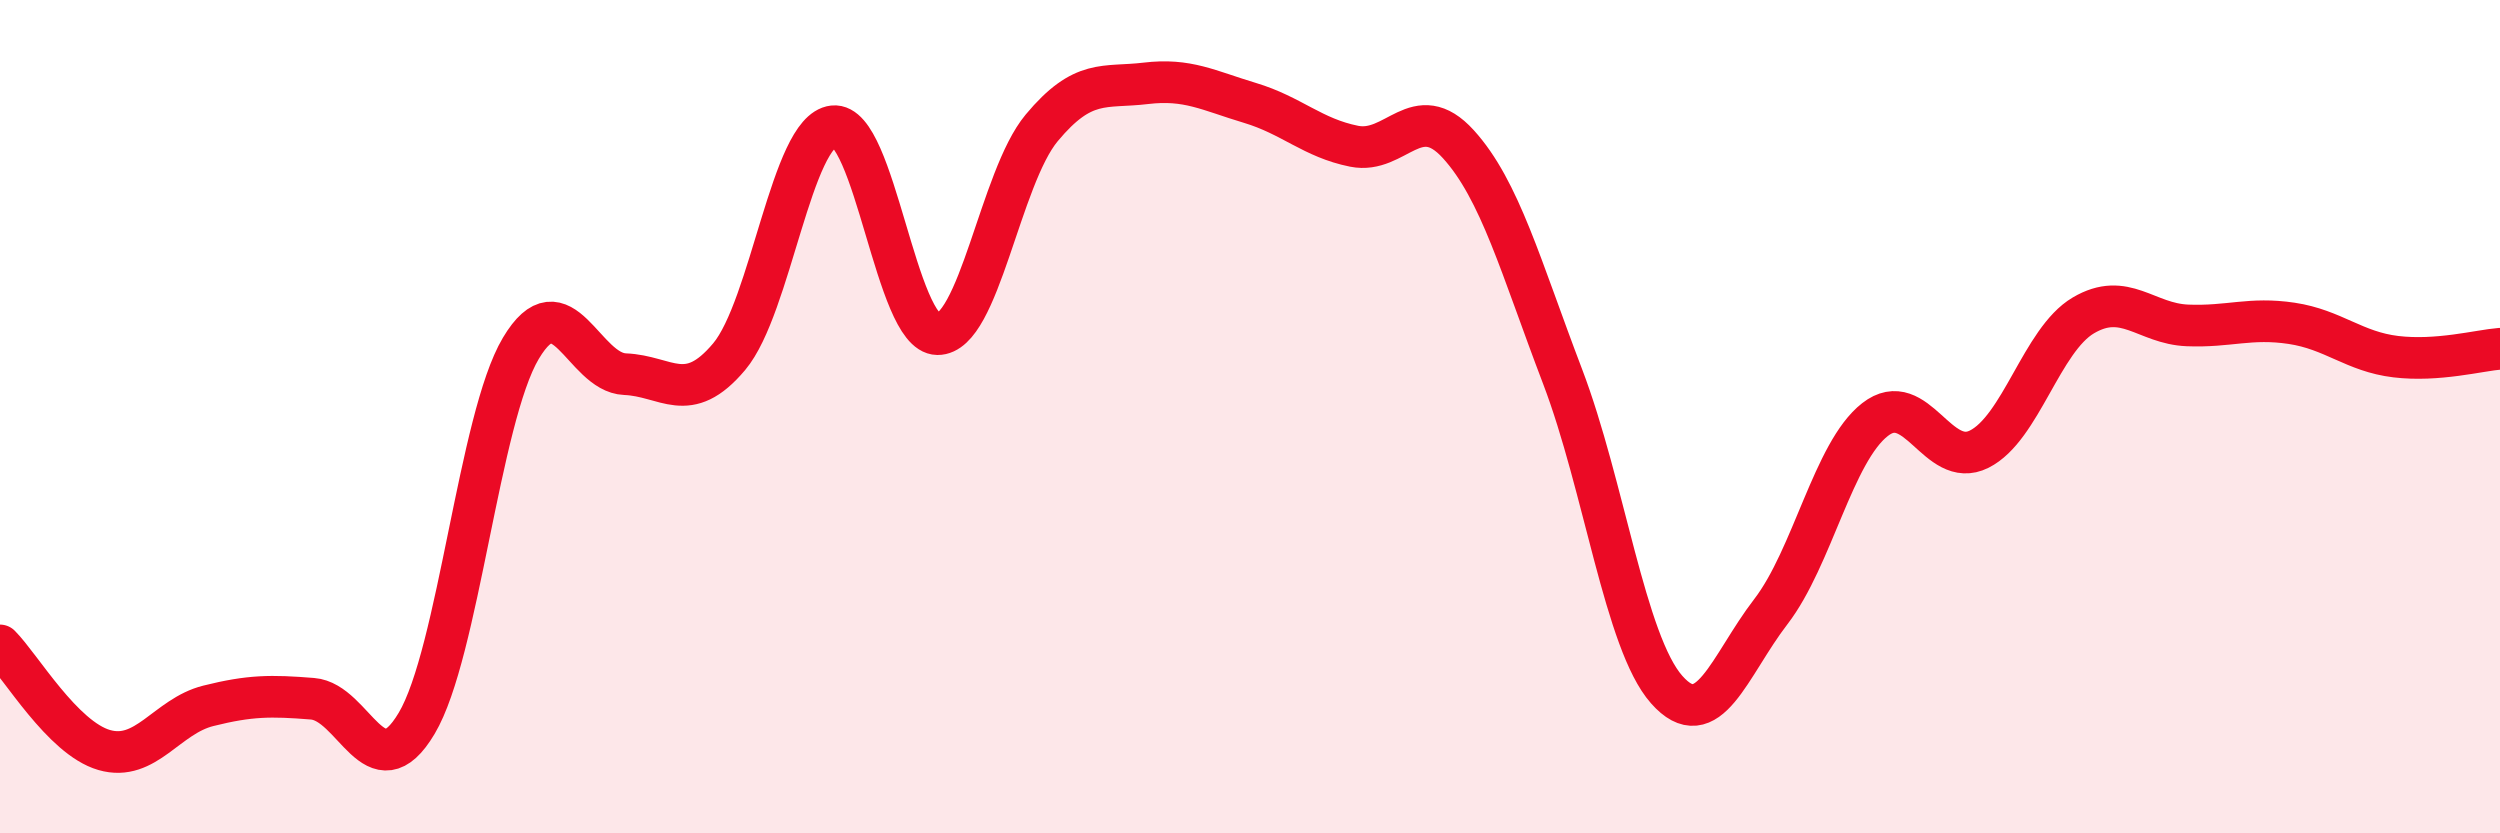
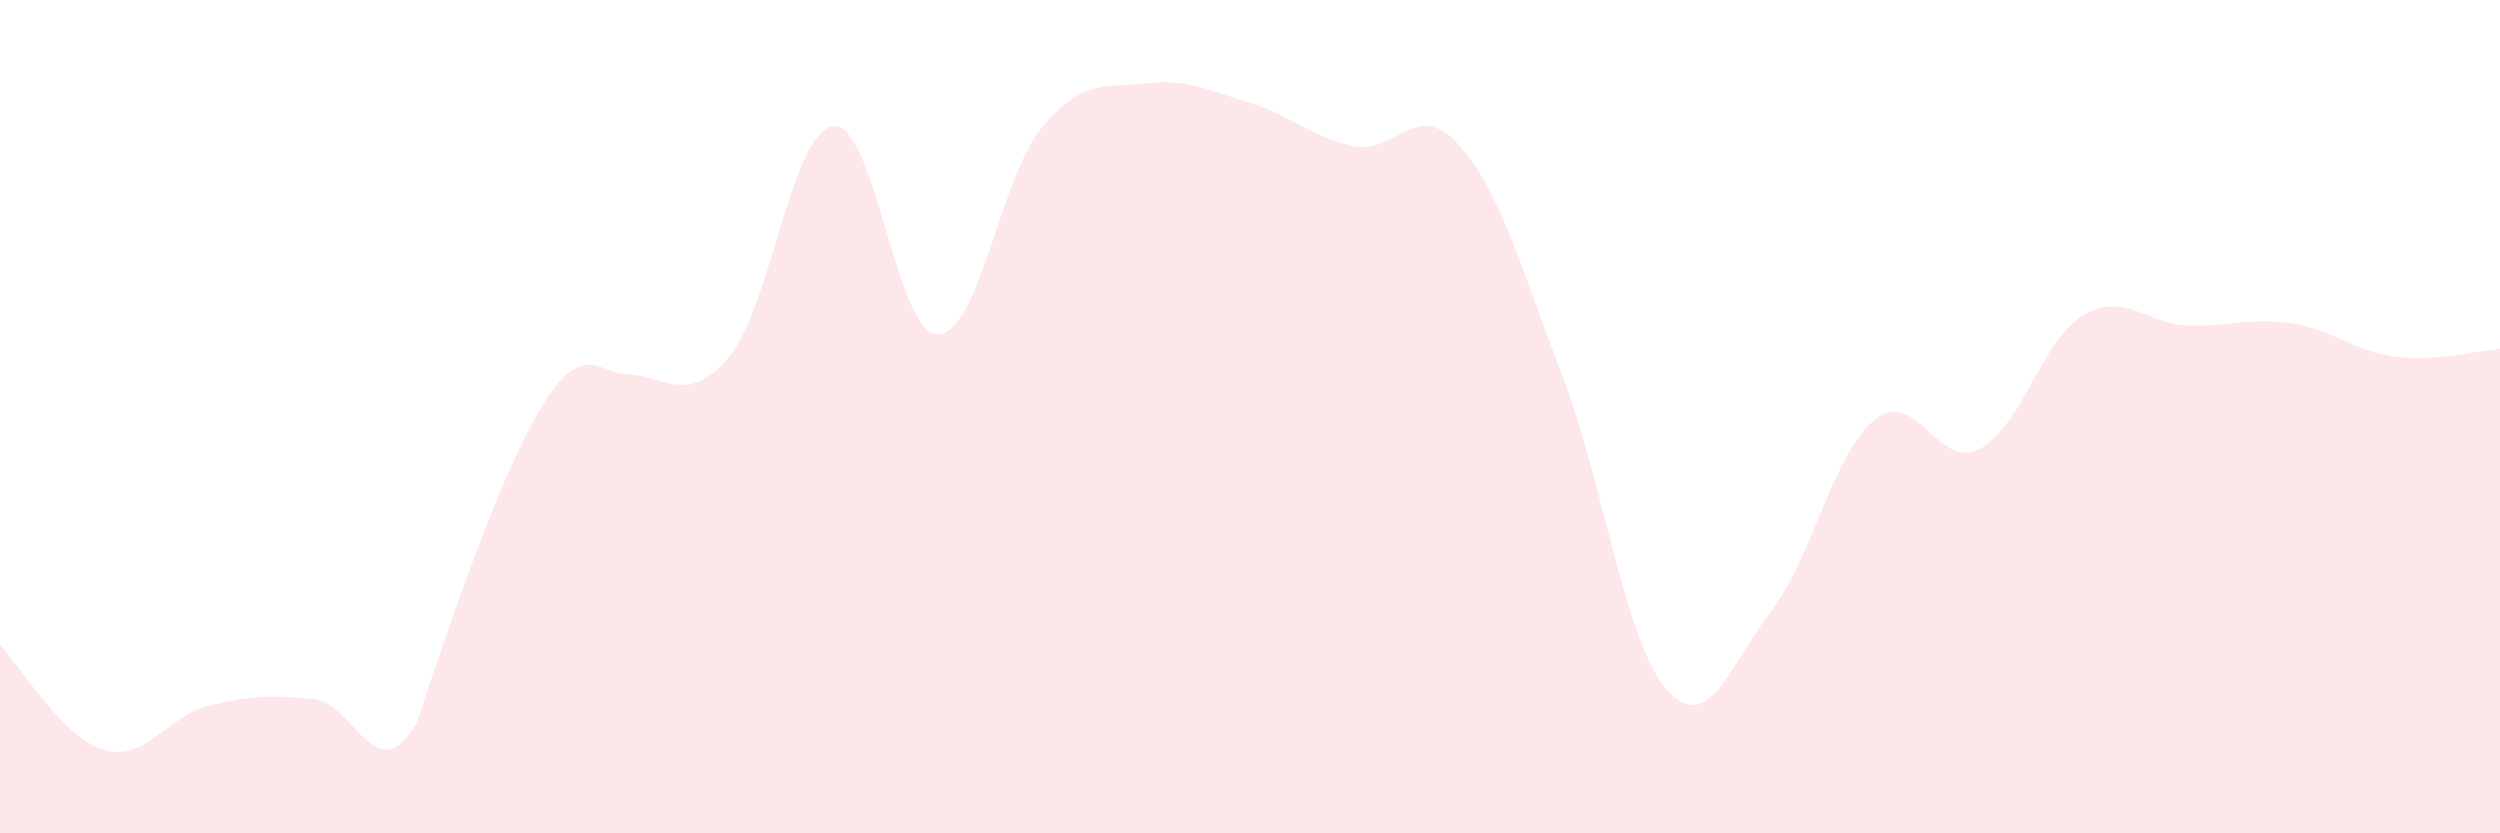
<svg xmlns="http://www.w3.org/2000/svg" width="60" height="20" viewBox="0 0 60 20">
-   <path d="M 0,15.49 C 0.5,15.99 1.5,17.71 2.5,18 C 3.5,18.29 4,17.19 5,16.94 C 6,16.69 6.5,16.69 7.5,16.77 C 8.5,16.85 9,19.04 10,17.36 C 11,15.68 11.5,10.04 12.5,8.36 C 13.5,6.68 14,8.94 15,8.98 C 16,9.02 16.5,9.75 17.5,8.56 C 18.5,7.37 19,3.14 20,3.03 C 21,2.92 21.5,8.01 22.5,8.02 C 23.5,8.03 24,4.27 25,3.07 C 26,1.87 26.5,2.12 27.5,2 C 28.5,1.88 29,2.17 30,2.47 C 31,2.77 31.5,3.31 32.5,3.51 C 33.5,3.71 34,2.36 35,3.46 C 36,4.56 36.5,6.41 37.5,9.03 C 38.5,11.65 39,15.42 40,16.55 C 41,17.68 41.5,15.98 42.5,14.68 C 43.5,13.38 44,10.85 45,10.07 C 46,9.29 46.5,11.28 47.5,10.78 C 48.5,10.28 49,8.16 50,7.57 C 51,6.98 51.5,7.77 52.5,7.81 C 53.5,7.85 54,7.61 55,7.76 C 56,7.91 56.5,8.44 57.5,8.56 C 58.5,8.68 59.5,8.41 60,8.37L60 20L0 20Z" fill="#EB0A25" opacity="0.1" stroke-linecap="round" stroke-linejoin="round" />
-   <path d="M 0,15.49 C 0.5,15.99 1.5,17.71 2.5,18 C 3.5,18.29 4,17.19 5,16.94 C 6,16.69 6.5,16.69 7.5,16.77 C 8.5,16.85 9,19.04 10,17.36 C 11,15.68 11.5,10.04 12.5,8.36 C 13.5,6.68 14,8.94 15,8.98 C 16,9.02 16.5,9.75 17.5,8.56 C 18.5,7.37 19,3.14 20,3.03 C 21,2.92 21.5,8.01 22.5,8.02 C 23.5,8.03 24,4.27 25,3.07 C 26,1.87 26.5,2.12 27.5,2 C 28.5,1.88 29,2.17 30,2.47 C 31,2.77 31.5,3.31 32.5,3.51 C 33.5,3.71 34,2.36 35,3.46 C 36,4.56 36.5,6.41 37.5,9.03 C 38.5,11.65 39,15.42 40,16.55 C 41,17.68 41.5,15.98 42.5,14.68 C 43.5,13.38 44,10.85 45,10.07 C 46,9.29 46.5,11.28 47.5,10.78 C 48.5,10.28 49,8.16 50,7.57 C 51,6.98 51.5,7.77 52.5,7.81 C 53.5,7.85 54,7.61 55,7.76 C 56,7.91 56.5,8.44 57.5,8.56 C 58.5,8.68 59.5,8.41 60,8.37" stroke="#EB0A25" stroke-width="1" fill="none" stroke-linecap="round" stroke-linejoin="round" />
+   <path d="M 0,15.49 C 0.5,15.99 1.5,17.71 2.5,18 C 3.5,18.29 4,17.19 5,16.94 C 6,16.69 6.5,16.69 7.5,16.77 C 8.5,16.85 9,19.04 10,17.36 C 13.5,6.68 14,8.94 15,8.98 C 16,9.02 16.5,9.75 17.5,8.56 C 18.5,7.37 19,3.14 20,3.03 C 21,2.92 21.5,8.01 22.5,8.02 C 23.5,8.03 24,4.27 25,3.07 C 26,1.87 26.5,2.12 27.5,2 C 28.5,1.88 29,2.17 30,2.47 C 31,2.77 31.5,3.31 32.5,3.51 C 33.5,3.71 34,2.36 35,3.46 C 36,4.56 36.5,6.41 37.5,9.03 C 38.5,11.65 39,15.42 40,16.55 C 41,17.68 41.5,15.98 42.5,14.68 C 43.5,13.38 44,10.85 45,10.07 C 46,9.29 46.5,11.28 47.5,10.78 C 48.5,10.28 49,8.16 50,7.57 C 51,6.98 51.5,7.77 52.5,7.81 C 53.5,7.85 54,7.61 55,7.76 C 56,7.91 56.5,8.44 57.5,8.56 C 58.5,8.68 59.5,8.41 60,8.37L60 20L0 20Z" fill="#EB0A25" opacity="0.1" stroke-linecap="round" stroke-linejoin="round" />
</svg>